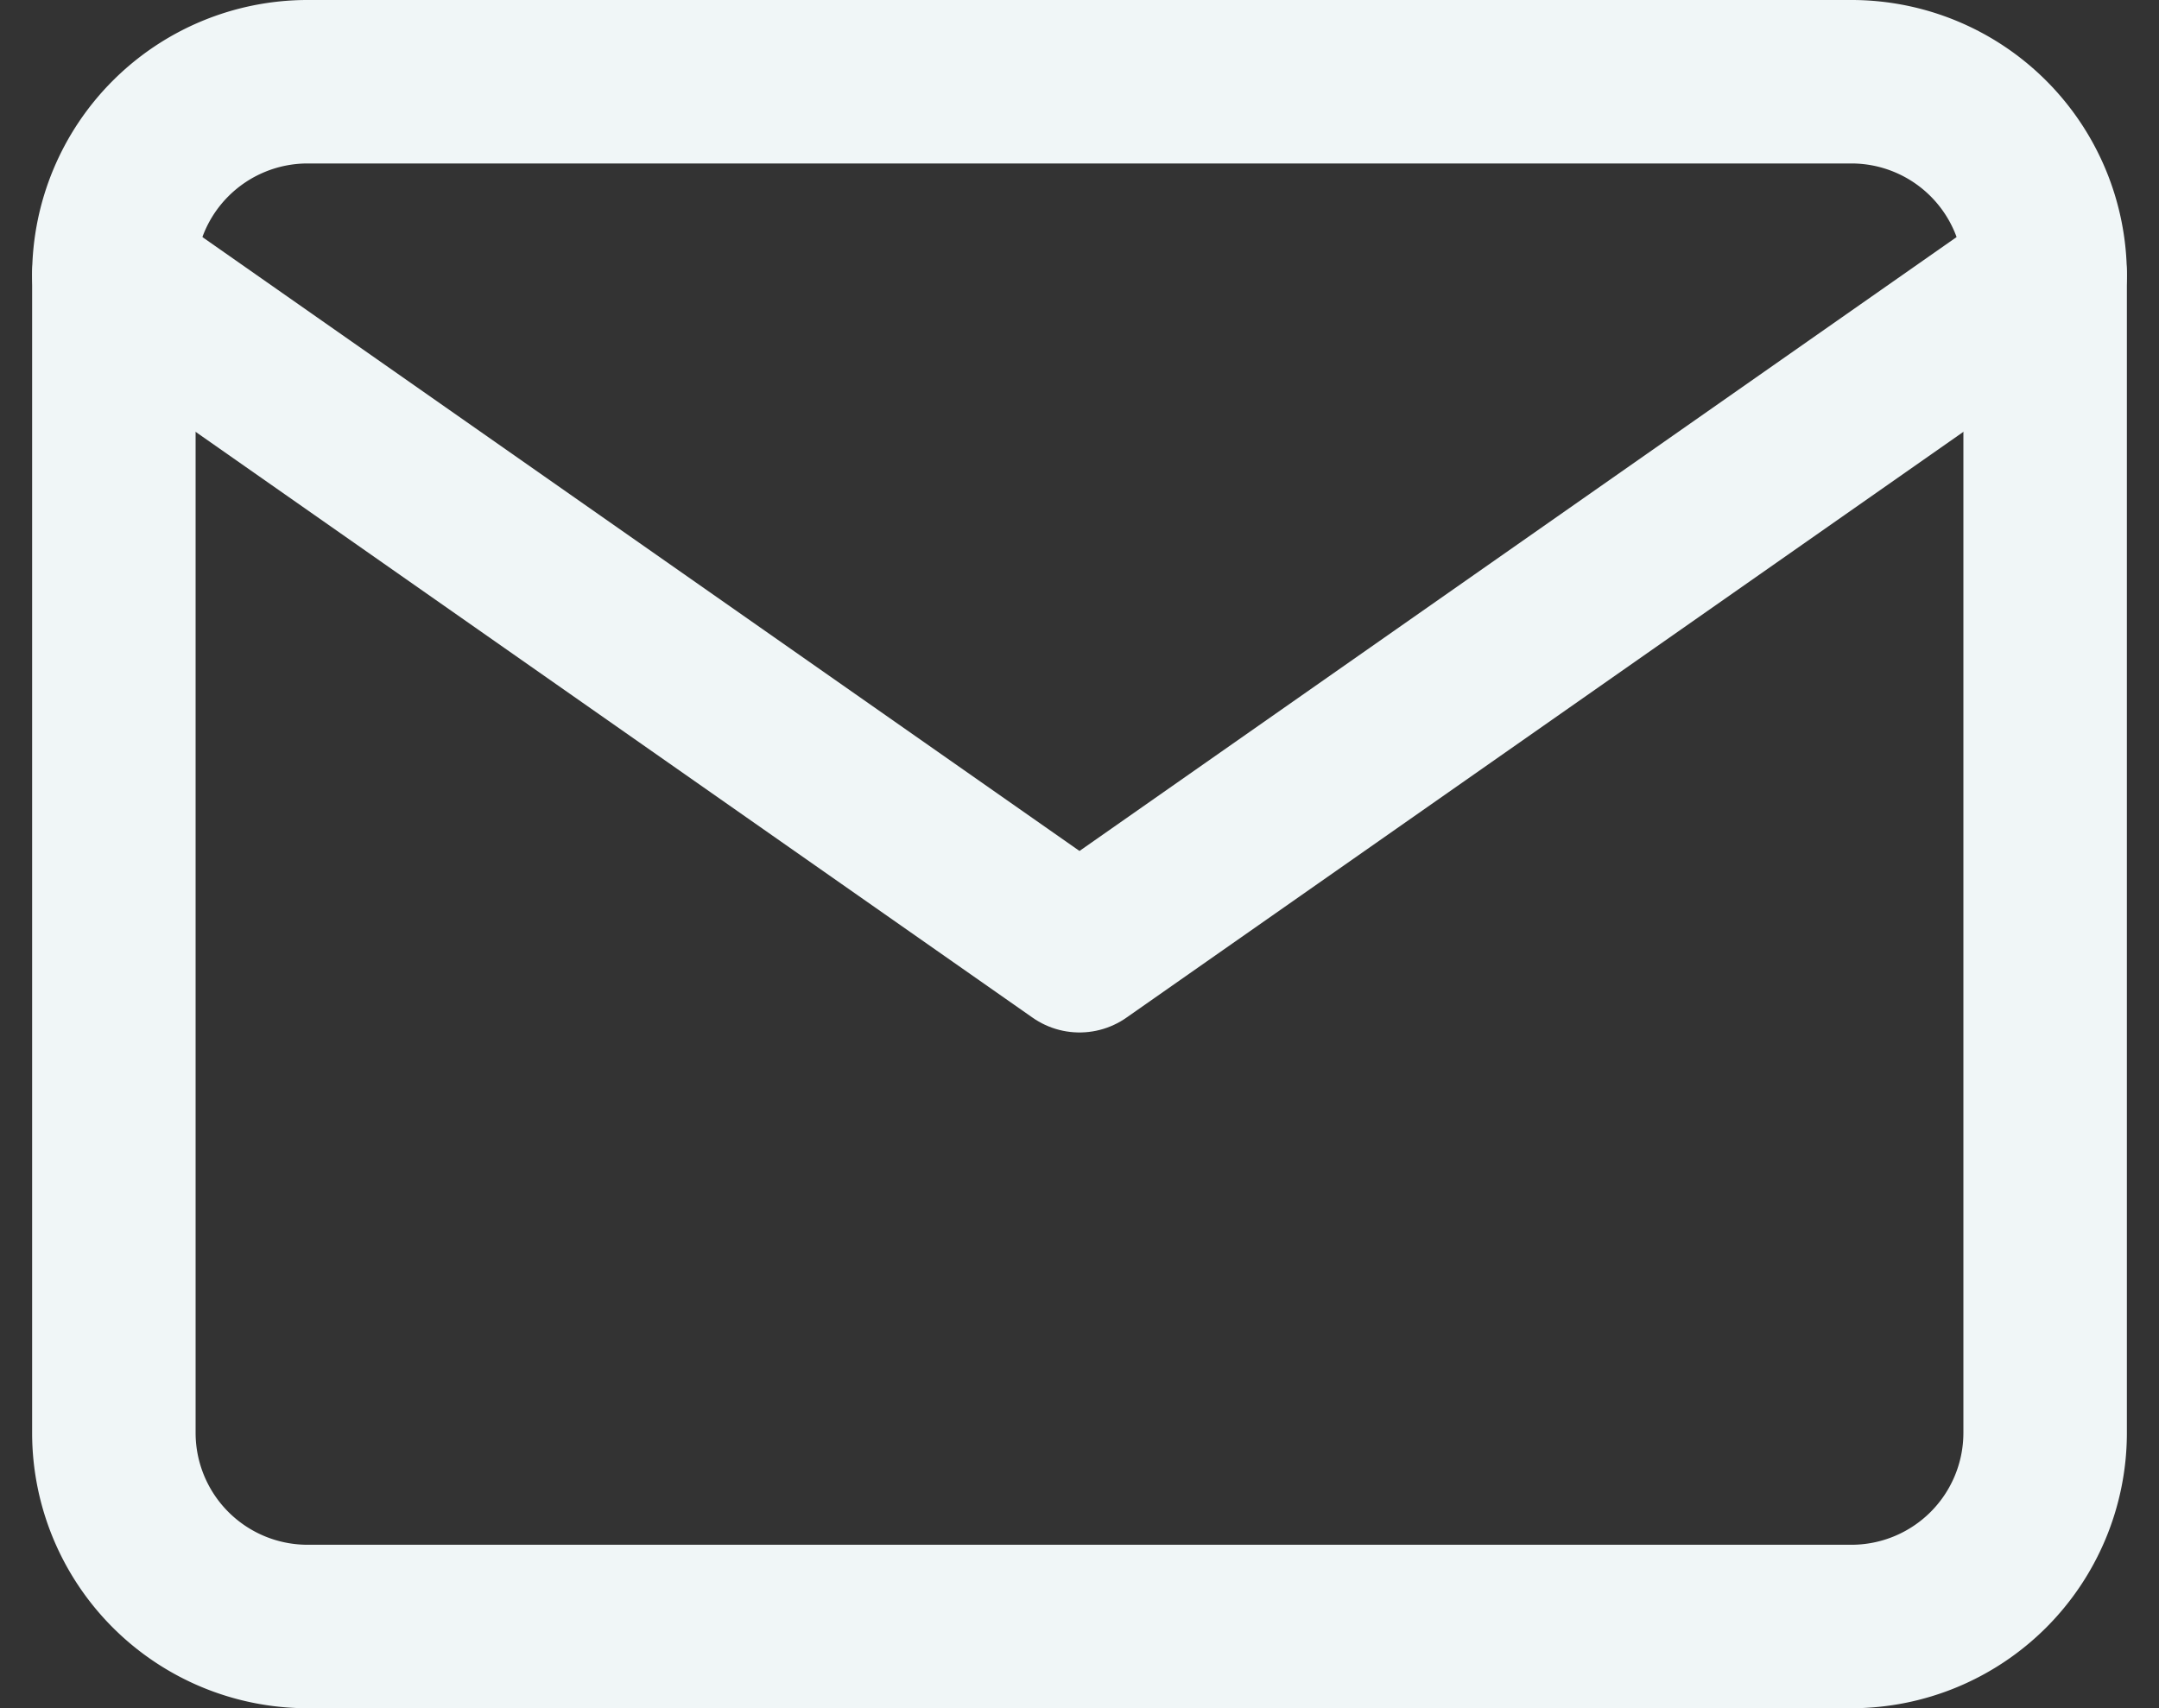
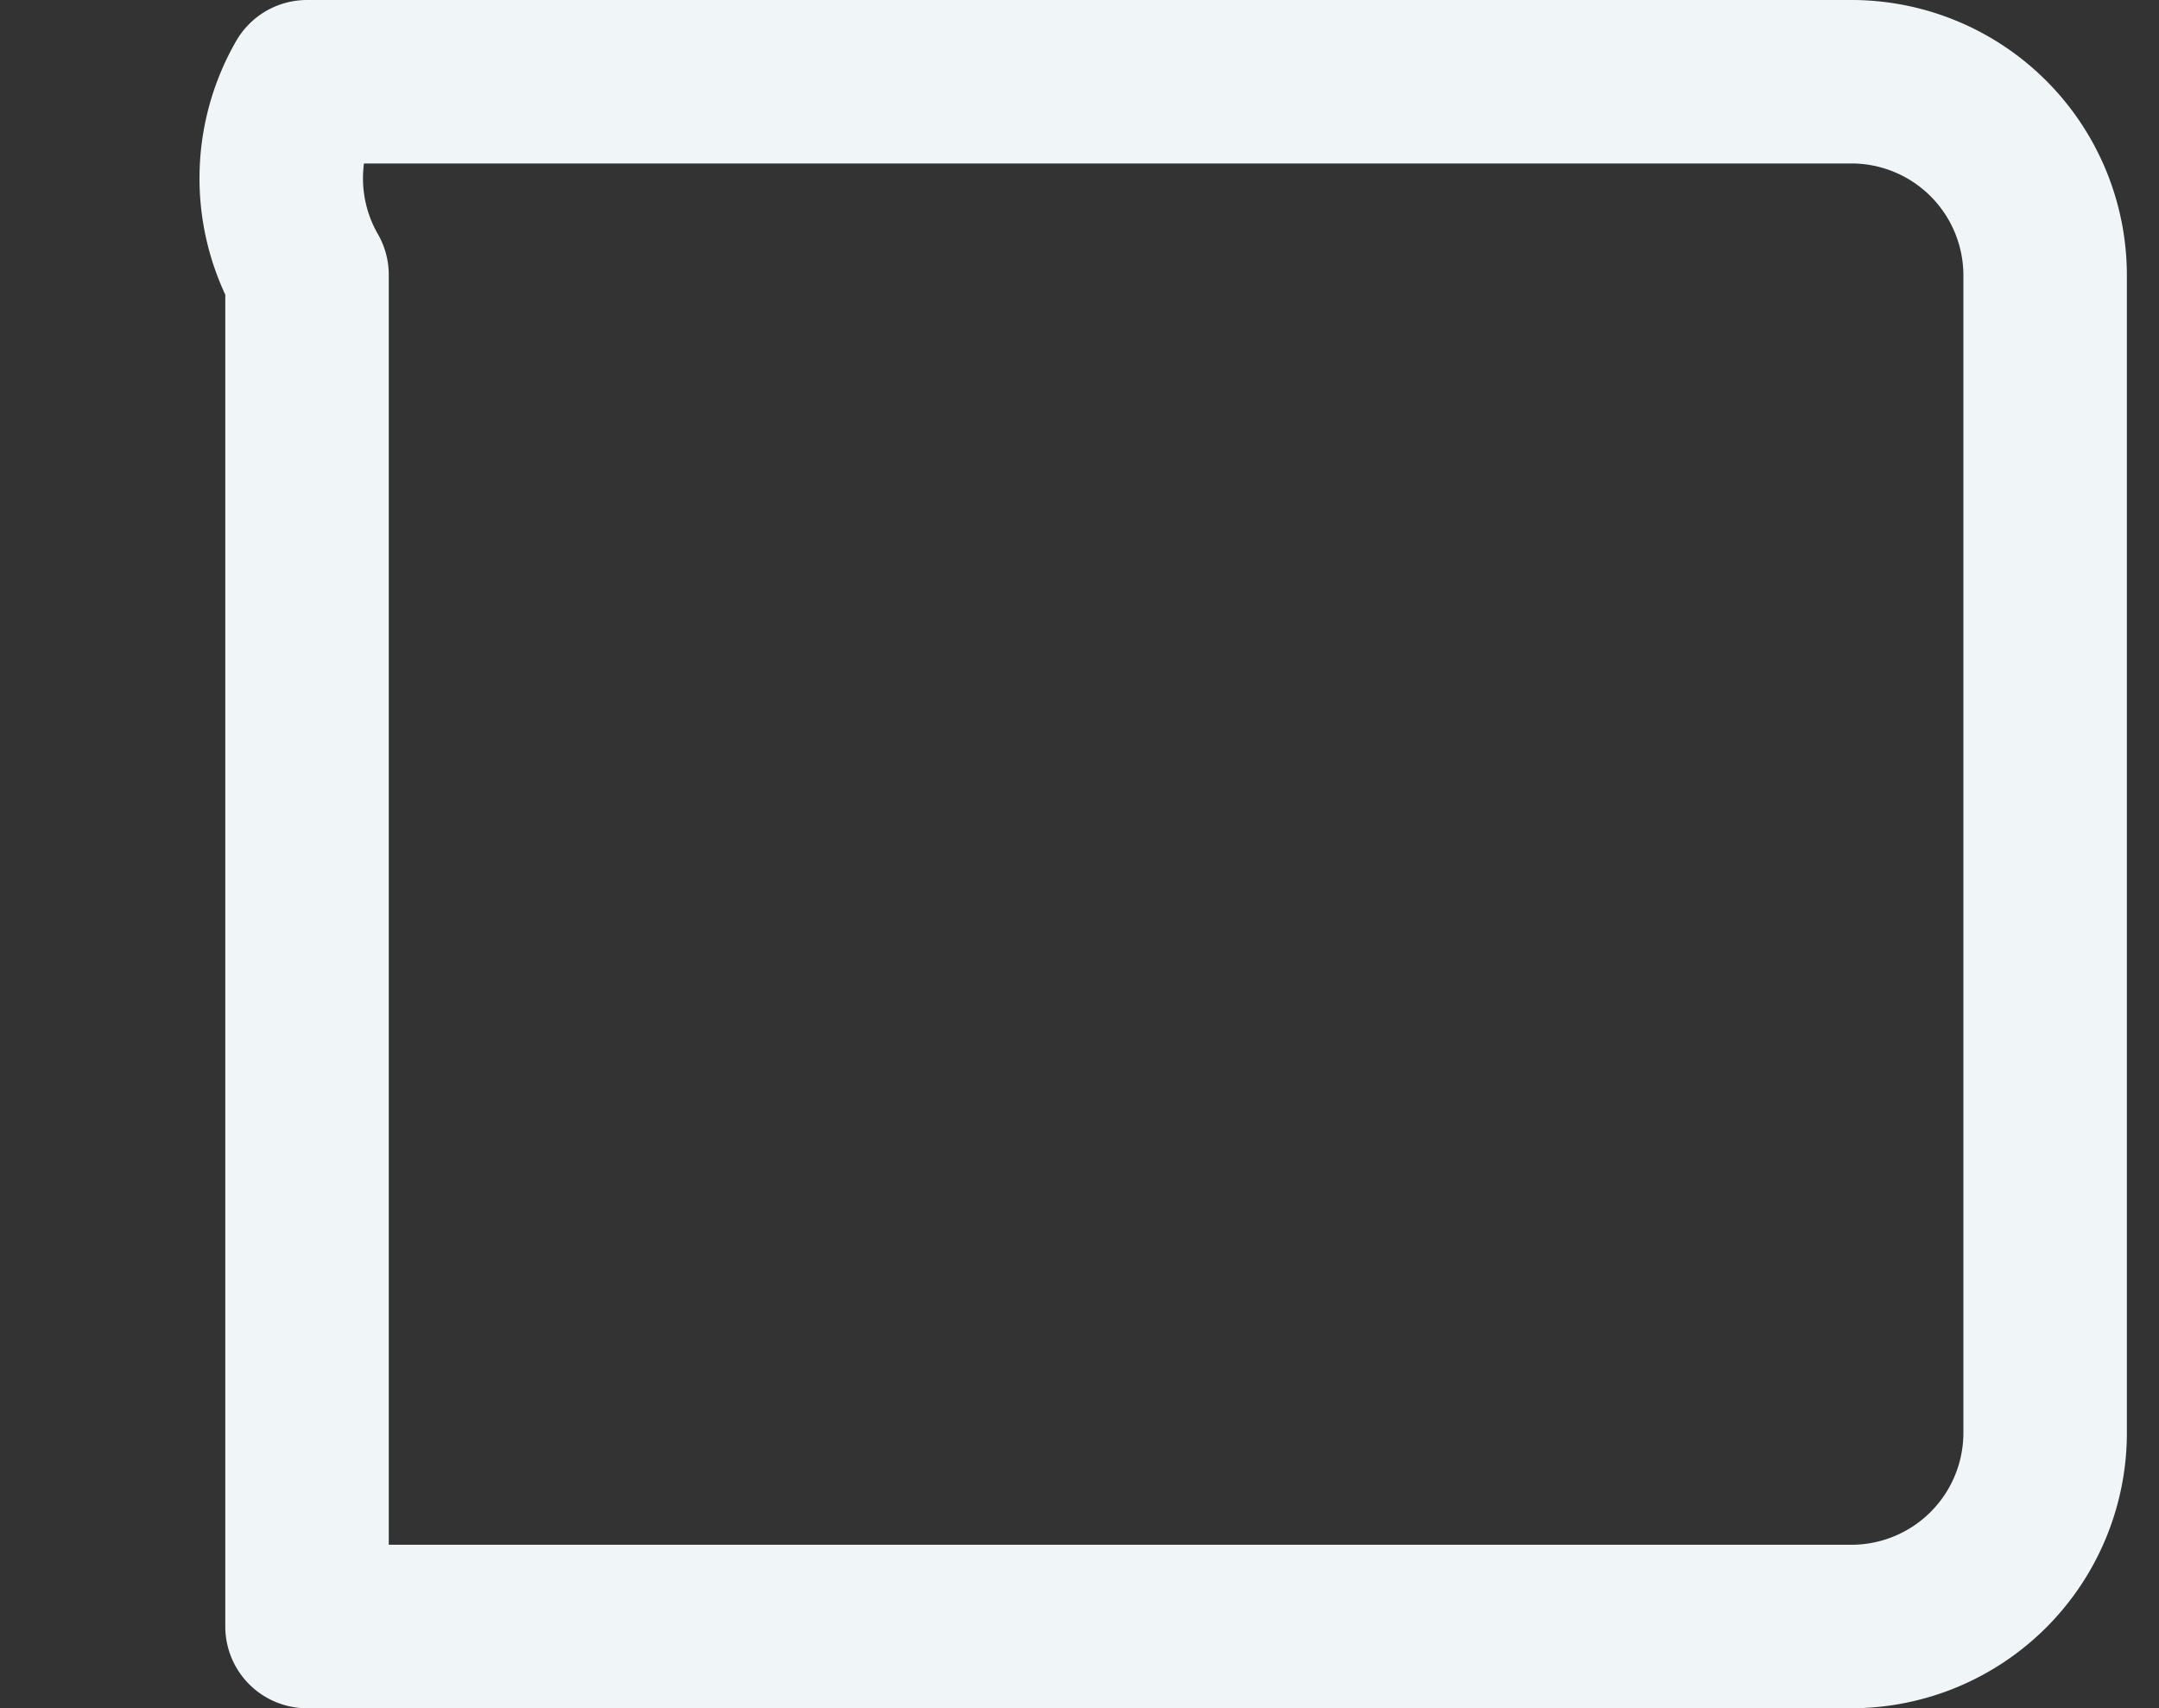
<svg xmlns="http://www.w3.org/2000/svg" width="26.412" height="20.901" viewBox="0 0 26.412 20.901">
  <rect x="0" y="0" width="26.412" height="20.901" fill="#333333" stroke="none" />
  <g id="Icon_feather-mail" data-name="Icon feather-mail" transform="translate(-1.607 -5)">
-     <path id="パス_1" data-name="パス 1" d="M5.363,6h18.9a2.37,2.37,0,0,1,2.363,2.363V22.538A2.37,2.37,0,0,1,24.264,24.9H5.363A2.37,2.37,0,0,1,3,22.538V8.363A2.37,2.37,0,0,1,5.363,6Z" fill="none" stroke="#f0f6f7" stroke-linecap="round" stroke-linejoin="round" stroke-width="2" />
-     <path id="パス_2" data-name="パス 2" d="M26.626,9,14.813,17.269,3,9" transform="translate(0 -0.637)" fill="none" stroke="#f0f6f7" stroke-linecap="round" stroke-linejoin="round" stroke-width="2" />
+     <path id="パス_1" data-name="パス 1" d="M5.363,6h18.9a2.37,2.37,0,0,1,2.363,2.363V22.538A2.37,2.37,0,0,1,24.264,24.9H5.363V8.363A2.37,2.37,0,0,1,5.363,6Z" fill="none" stroke="#f0f6f7" stroke-linecap="round" stroke-linejoin="round" stroke-width="2" />
  </g>
</svg>